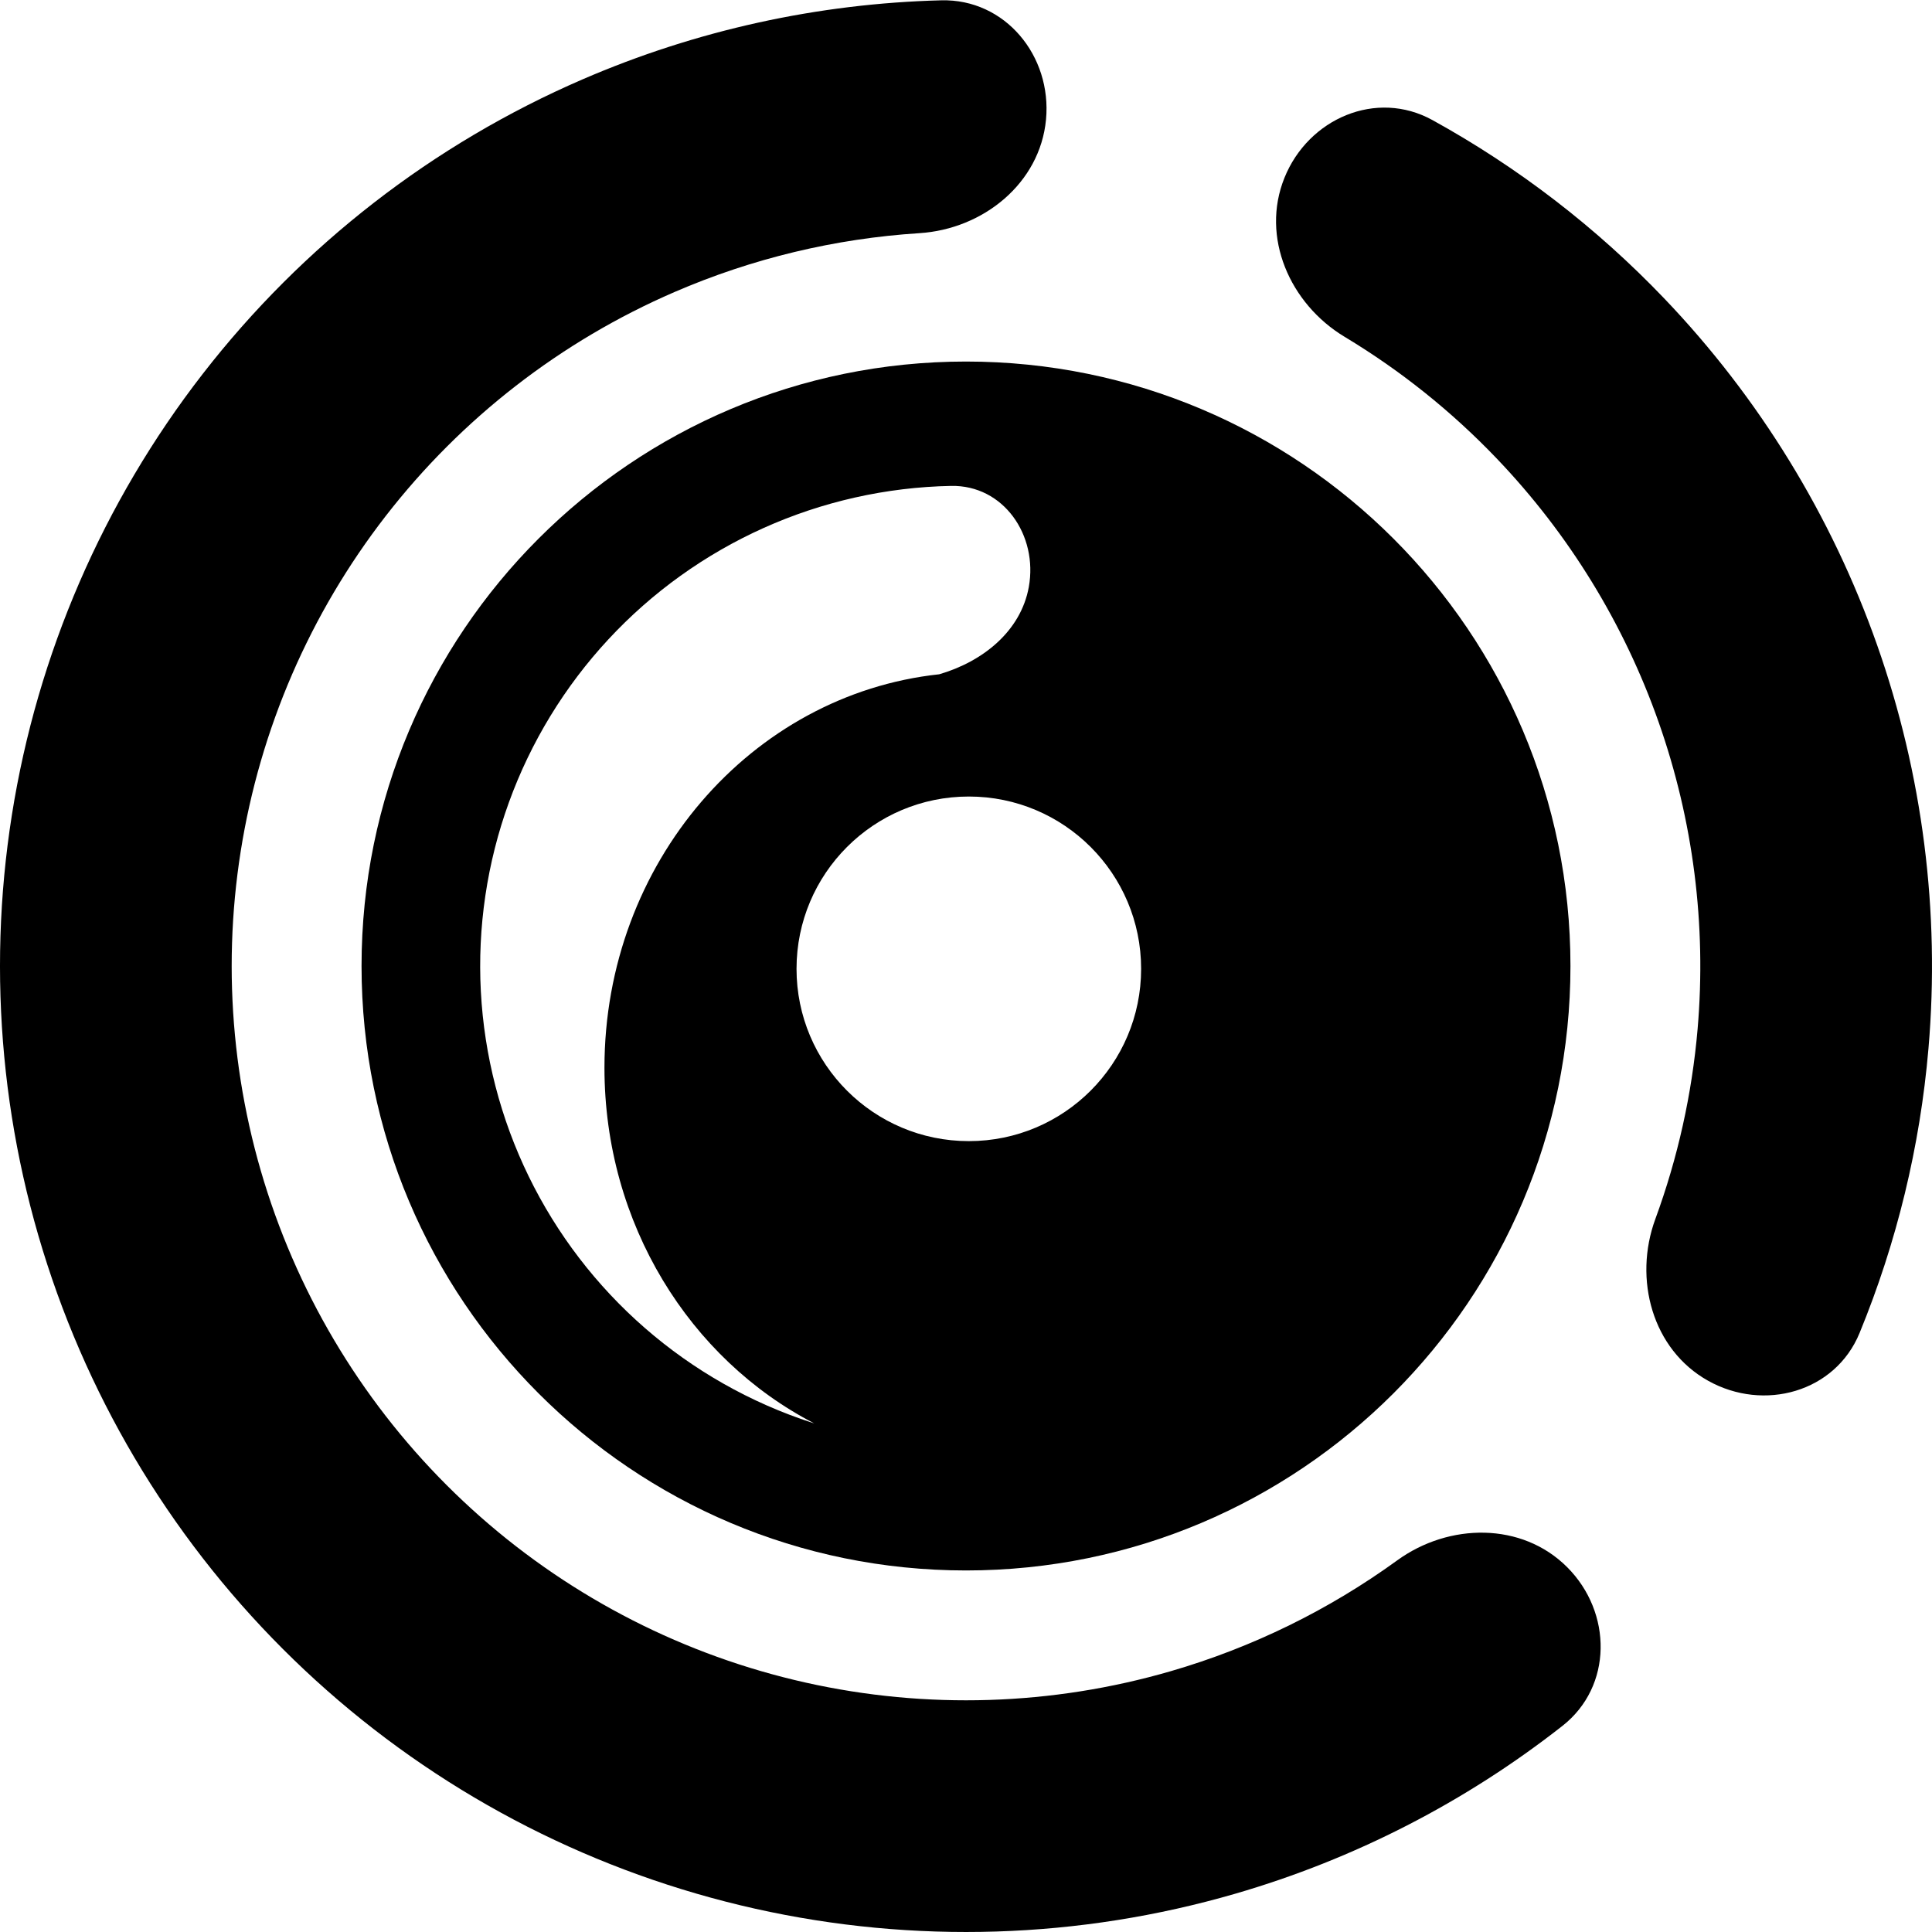
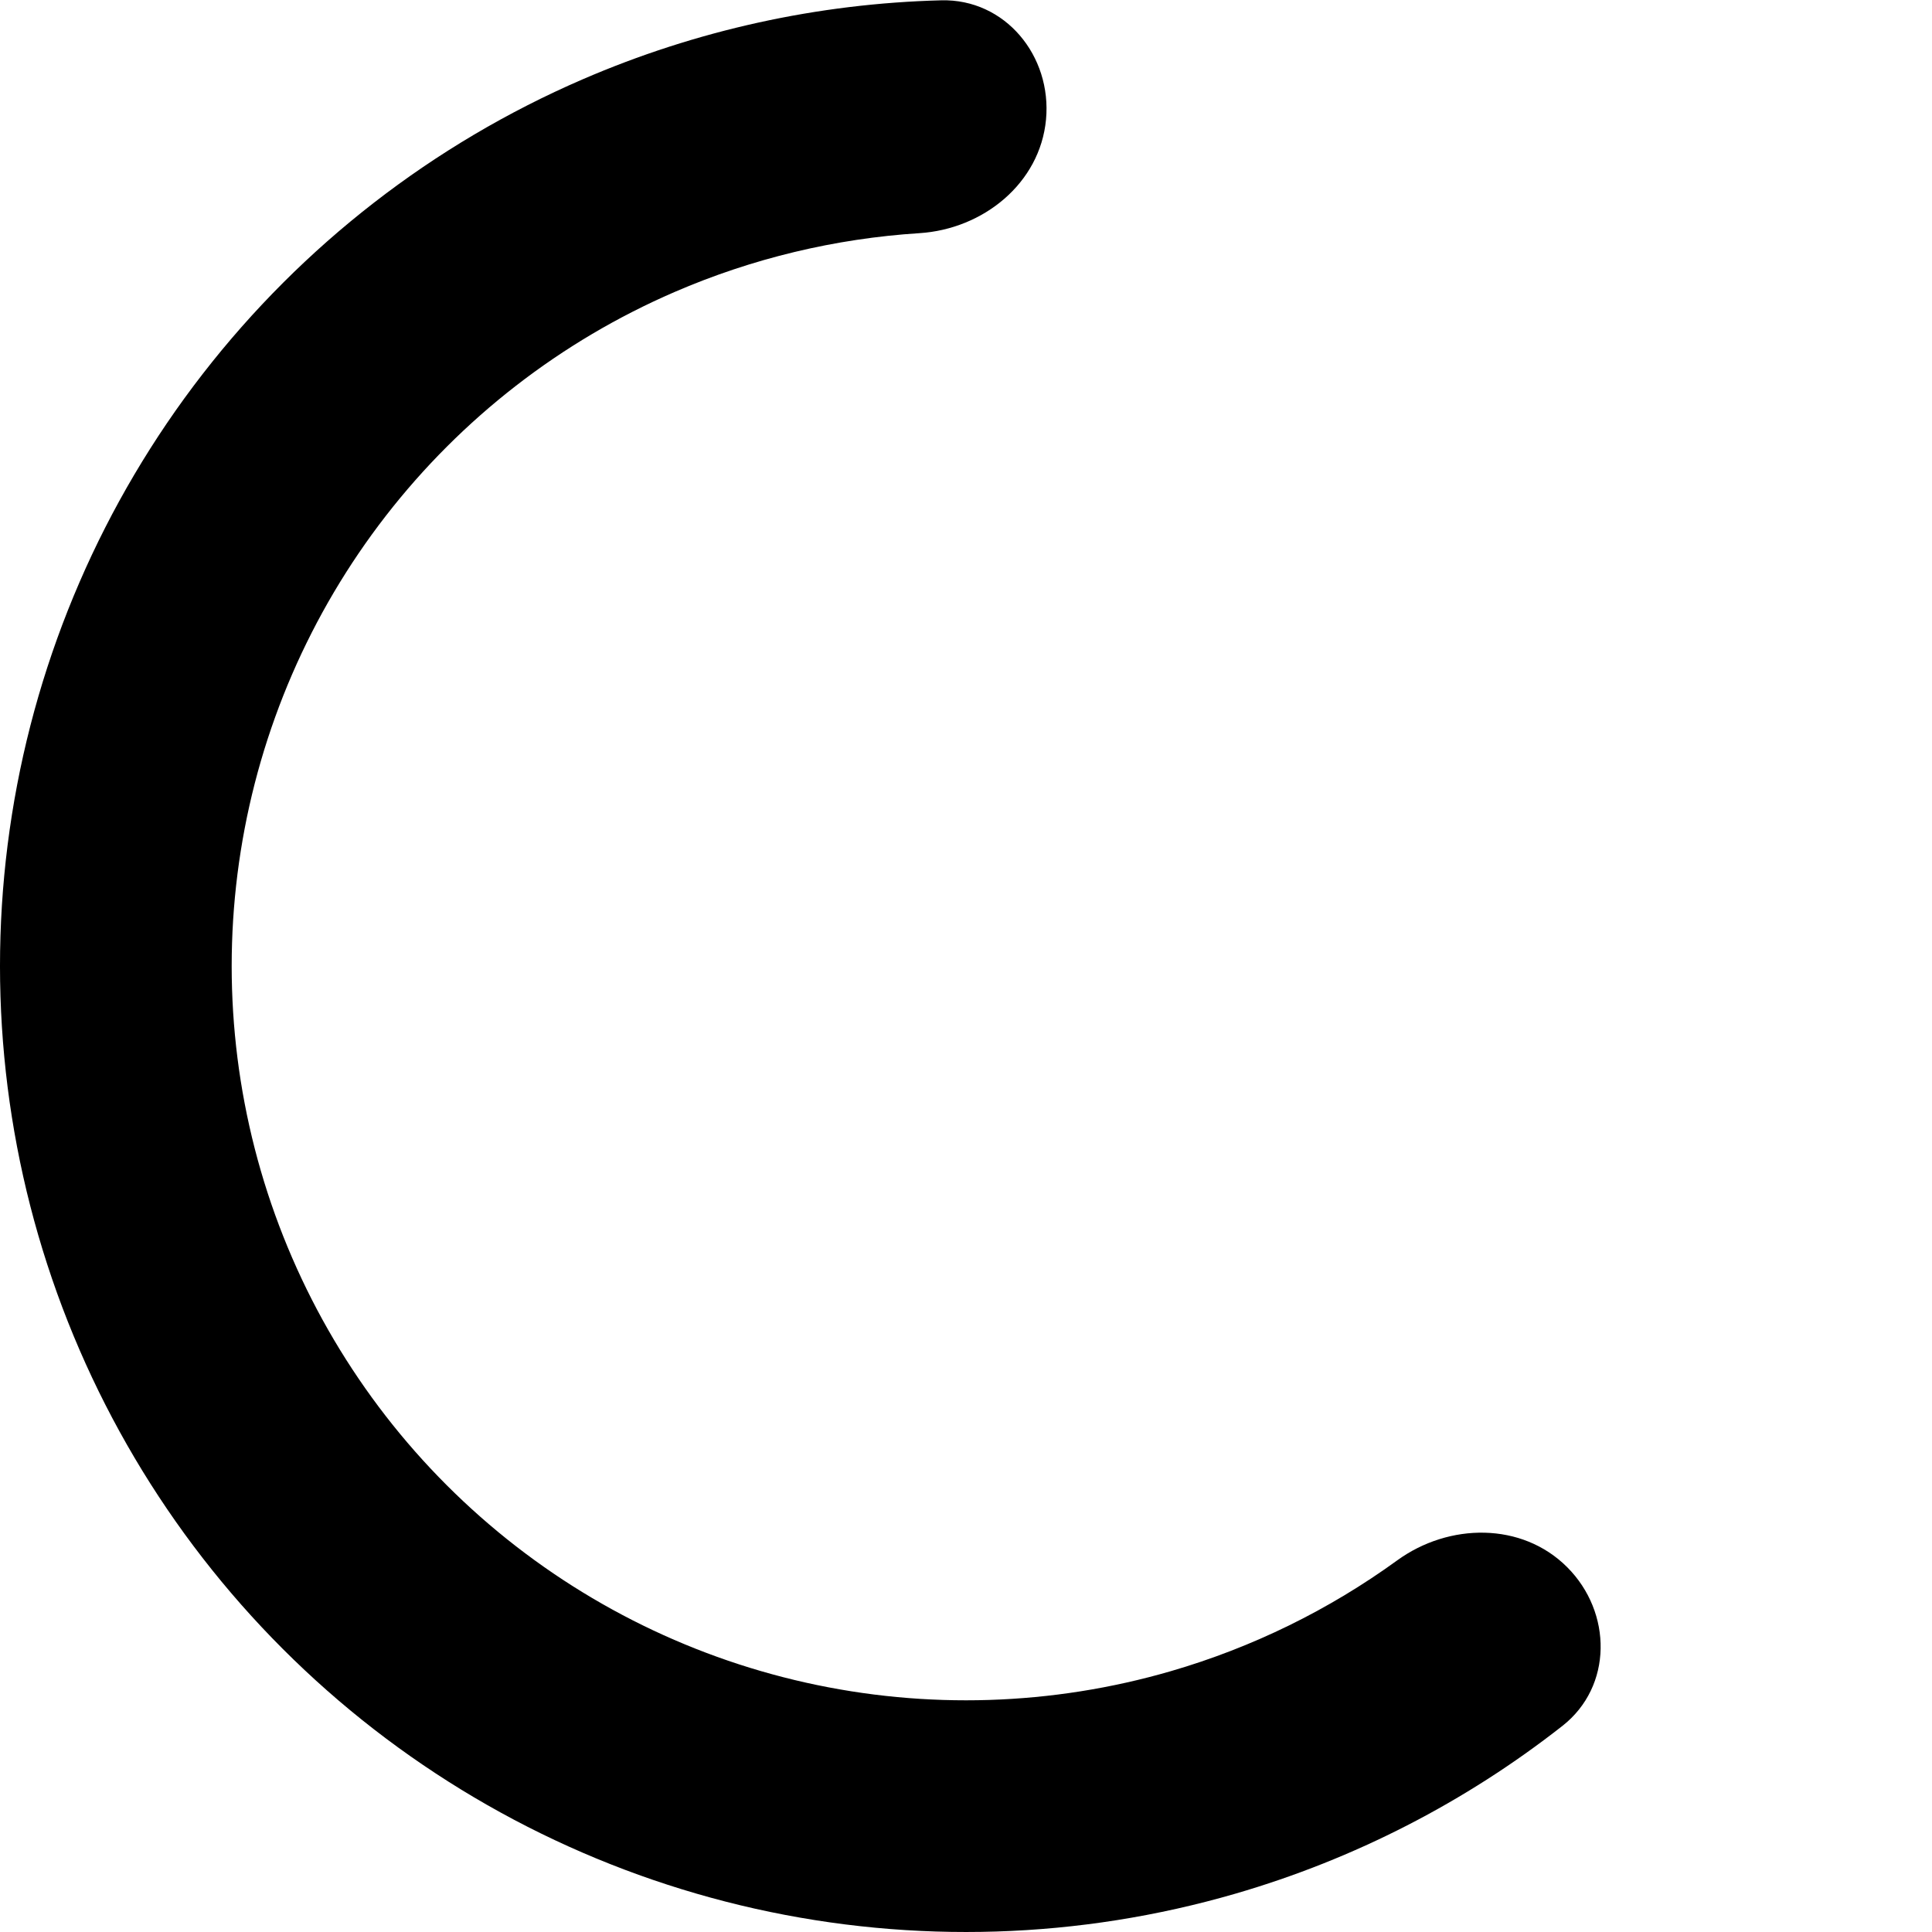
<svg xmlns="http://www.w3.org/2000/svg" width="342" height="342" viewBox="0 0 342 342" fill="none">
  <path d="M277.415 277.415C285.423 285.423 285.49 298.52 276.581 305.513C259.417 318.985 239.782 329.088 218.707 335.21C191.048 343.246 161.807 344.165 133.698 337.882C105.588 331.599 79.521 318.317 57.916 299.269C36.31 280.221 19.866 256.024 10.109 228.924C0.353 201.824 -2.401 172.698 2.105 144.25C6.611 115.801 18.23 88.952 35.883 66.193C53.537 43.434 76.653 25.503 103.088 14.064C123.228 5.348 144.798 0.617 166.61 0.056C177.932 -0.234 186.229 9.899 185.163 21.174V21.174C184.097 32.45 174.052 40.556 162.75 41.275C147.85 42.223 133.172 45.734 119.376 51.704C99.282 60.4 81.71 74.03 68.29 91.33C54.871 108.631 46.039 129.04 42.614 150.666C39.188 172.291 41.281 194.431 48.698 215.031C56.115 235.632 68.615 254.025 85.038 268.504C101.462 282.984 121.277 293.08 142.644 297.856C164.012 302.632 186.24 301.934 207.265 295.825C221.7 291.632 235.248 284.981 247.333 276.214C256.5 269.563 269.407 269.407 277.415 277.415V277.415Z" fill="black" />
-   <path d="M227.376 31.465C231.618 20.964 243.648 15.785 253.566 21.254C268.744 29.623 282.598 40.271 294.627 52.859C311.392 70.402 324.231 91.313 332.291 114.2C340.351 137.088 343.448 161.429 341.375 185.606C339.888 202.955 335.763 219.934 329.178 235.967C324.875 246.443 312.255 249.945 302.369 244.42V244.42C292.483 238.894 289.119 226.433 293.022 215.801C296.995 204.98 299.522 193.649 300.512 182.103C302.087 163.725 299.733 145.222 293.606 127.823C287.48 110.425 277.72 94.53 264.976 81.195C256.97 72.816 247.901 65.569 238.024 59.625C228.32 53.786 223.133 41.966 227.376 31.465V31.465Z" fill="black" />
-   <path fill-rule="evenodd" clip-rule="evenodd" d="M171 278C230.094 278 278 230.094 278 171C278 111.906 230.094 64 171 64C111.906 64 64 111.906 64 171C64 230.094 111.906 278 171 278ZM171.5 202C188.345 202 202 188.345 202 171.5C202 154.655 188.345 141 171.5 141C154.655 141 141 154.655 141 171.5C141 188.345 154.655 202 171.5 202ZM166.26 119.36C132.975 122.941 107 152.753 107 189C107 216.674 122.142 240.598 144.119 251.959C144.001 251.925 143.883 251.888 143.766 251.85C138.313 250.081 133.04 247.76 128.03 244.915C118.128 239.293 109.456 231.738 102.53 222.699C95.604 213.661 90.565 203.323 87.712 192.299C84.859 181.275 84.249 169.79 85.92 158.526C87.591 147.263 91.508 136.449 97.439 126.729C103.37 117.008 111.193 108.578 120.445 101.939C129.697 95.301 140.188 90.589 151.296 88.083C156.916 86.815 162.636 86.125 168.367 86.015C177.656 85.837 183.769 94.764 182.118 103.907C180.701 111.751 173.951 117.123 166.26 119.36Z" fill="black" />
</svg>